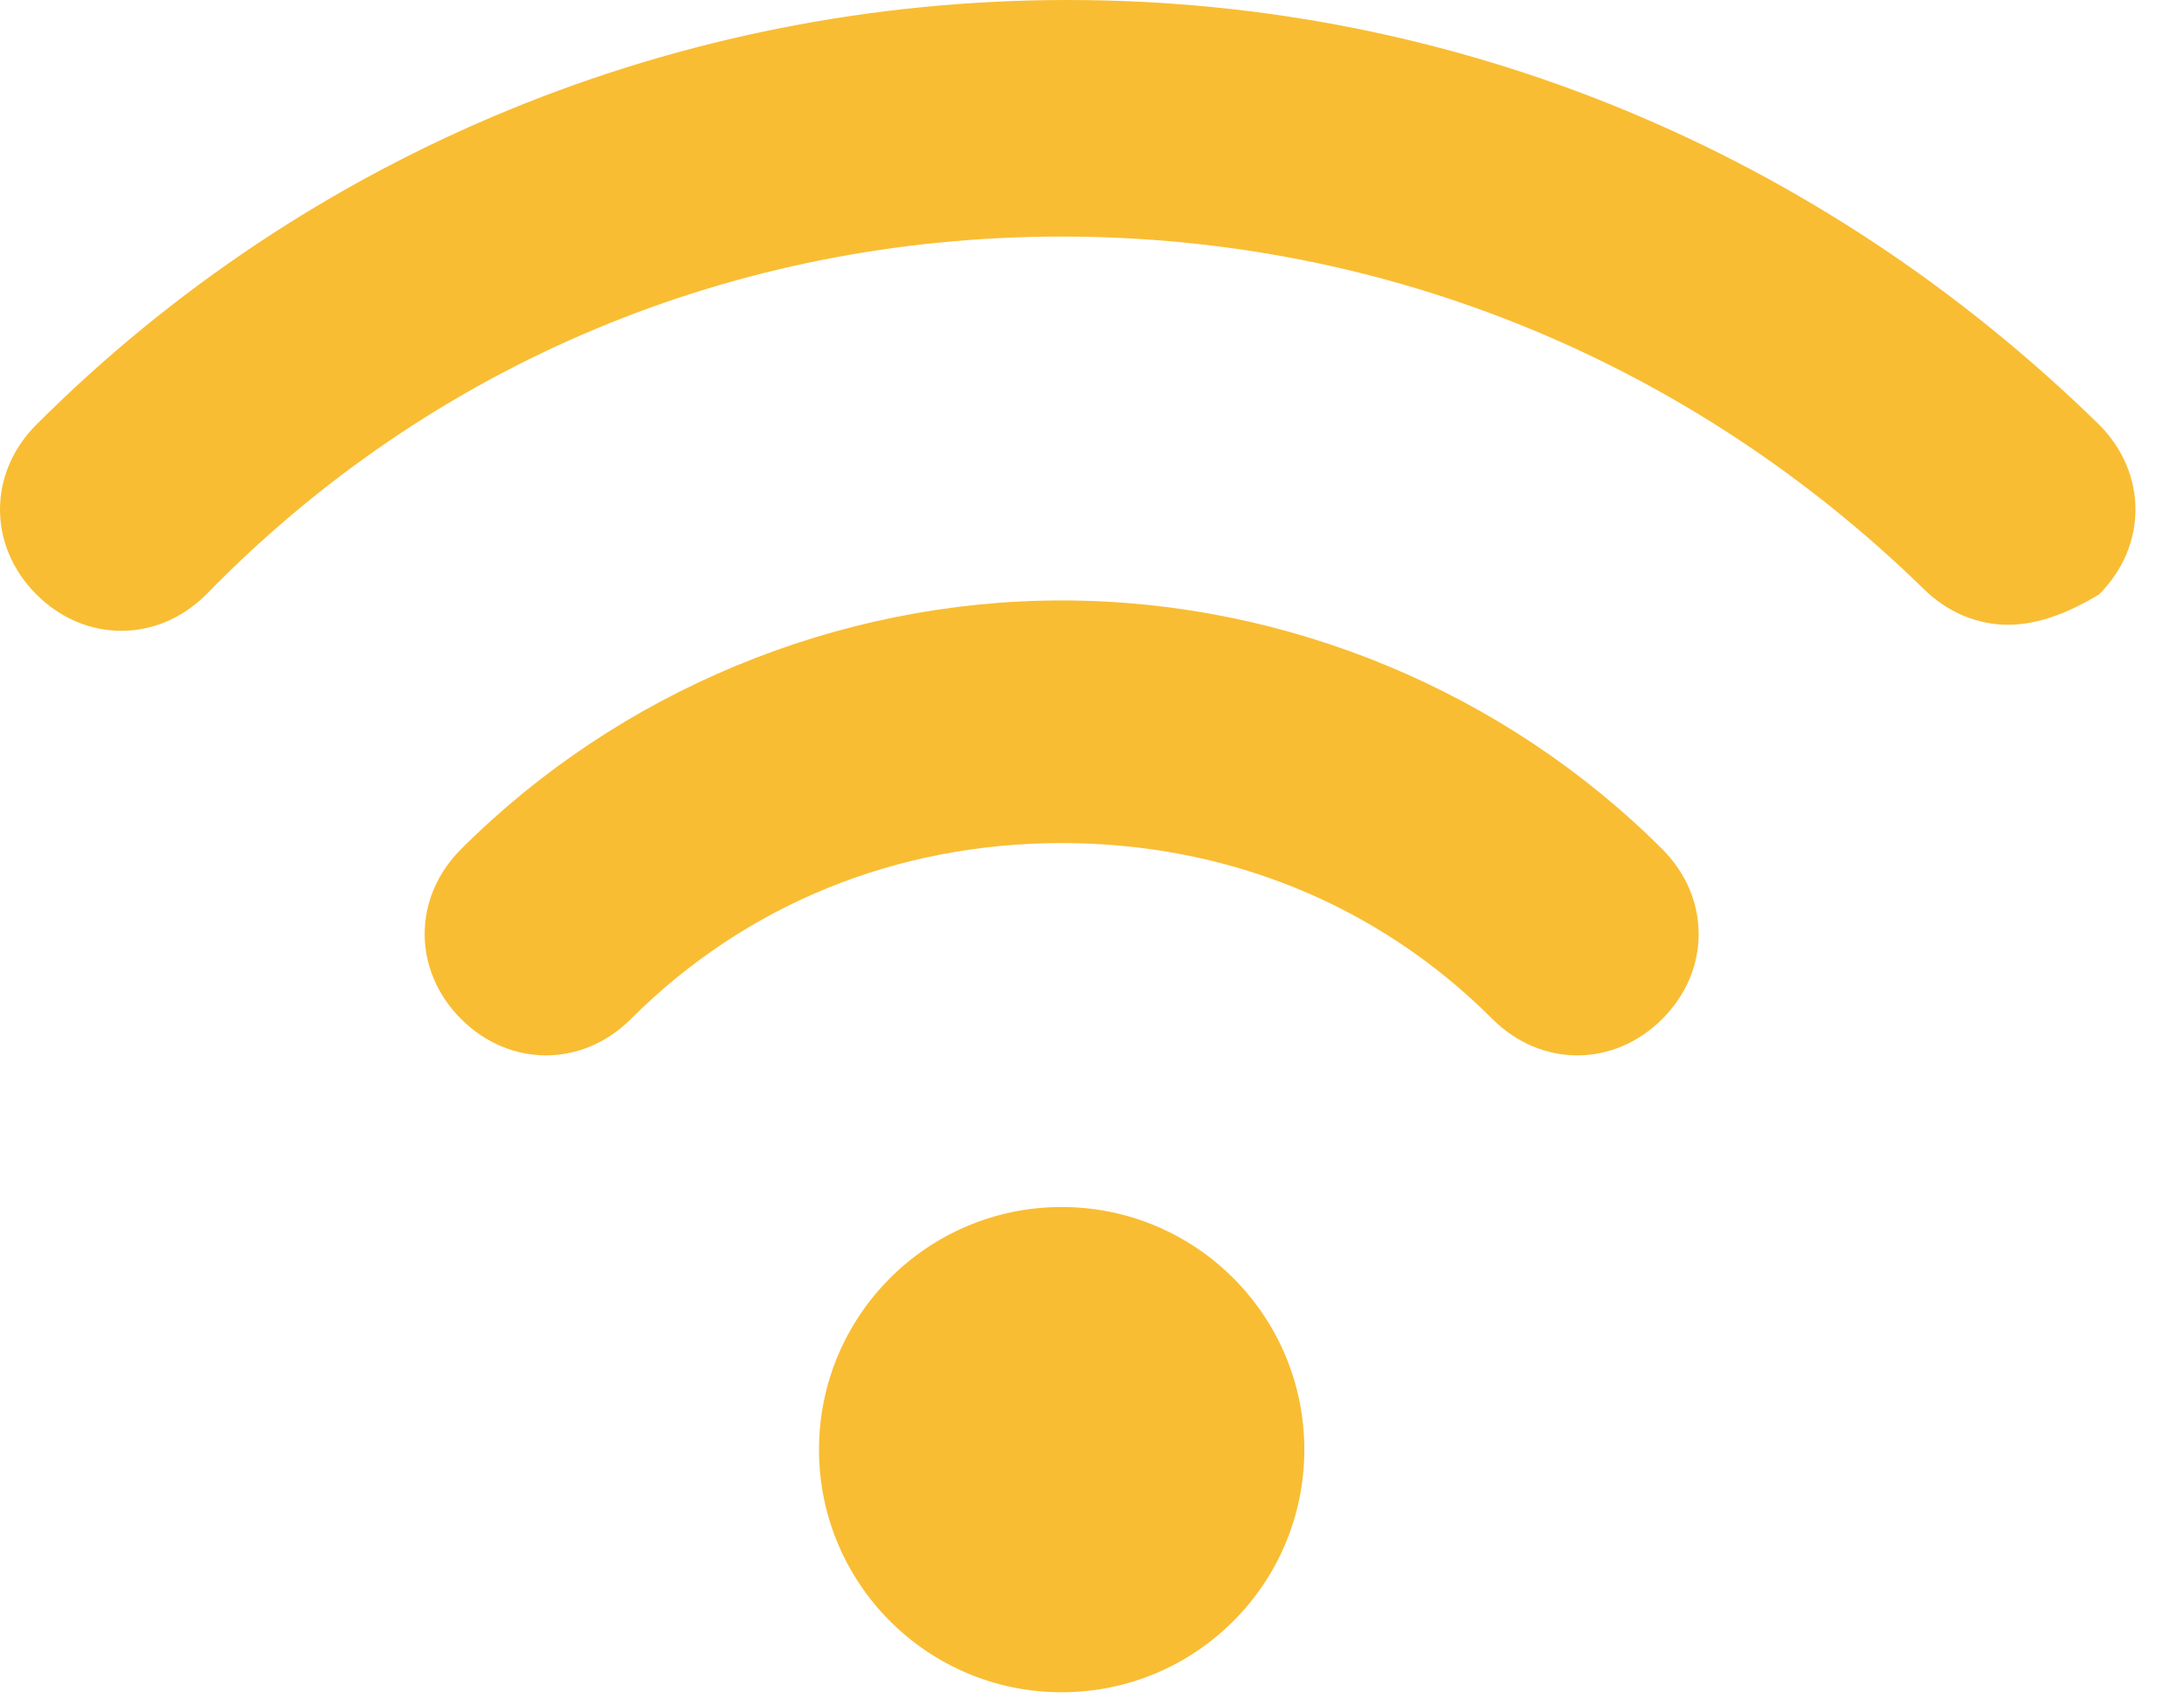
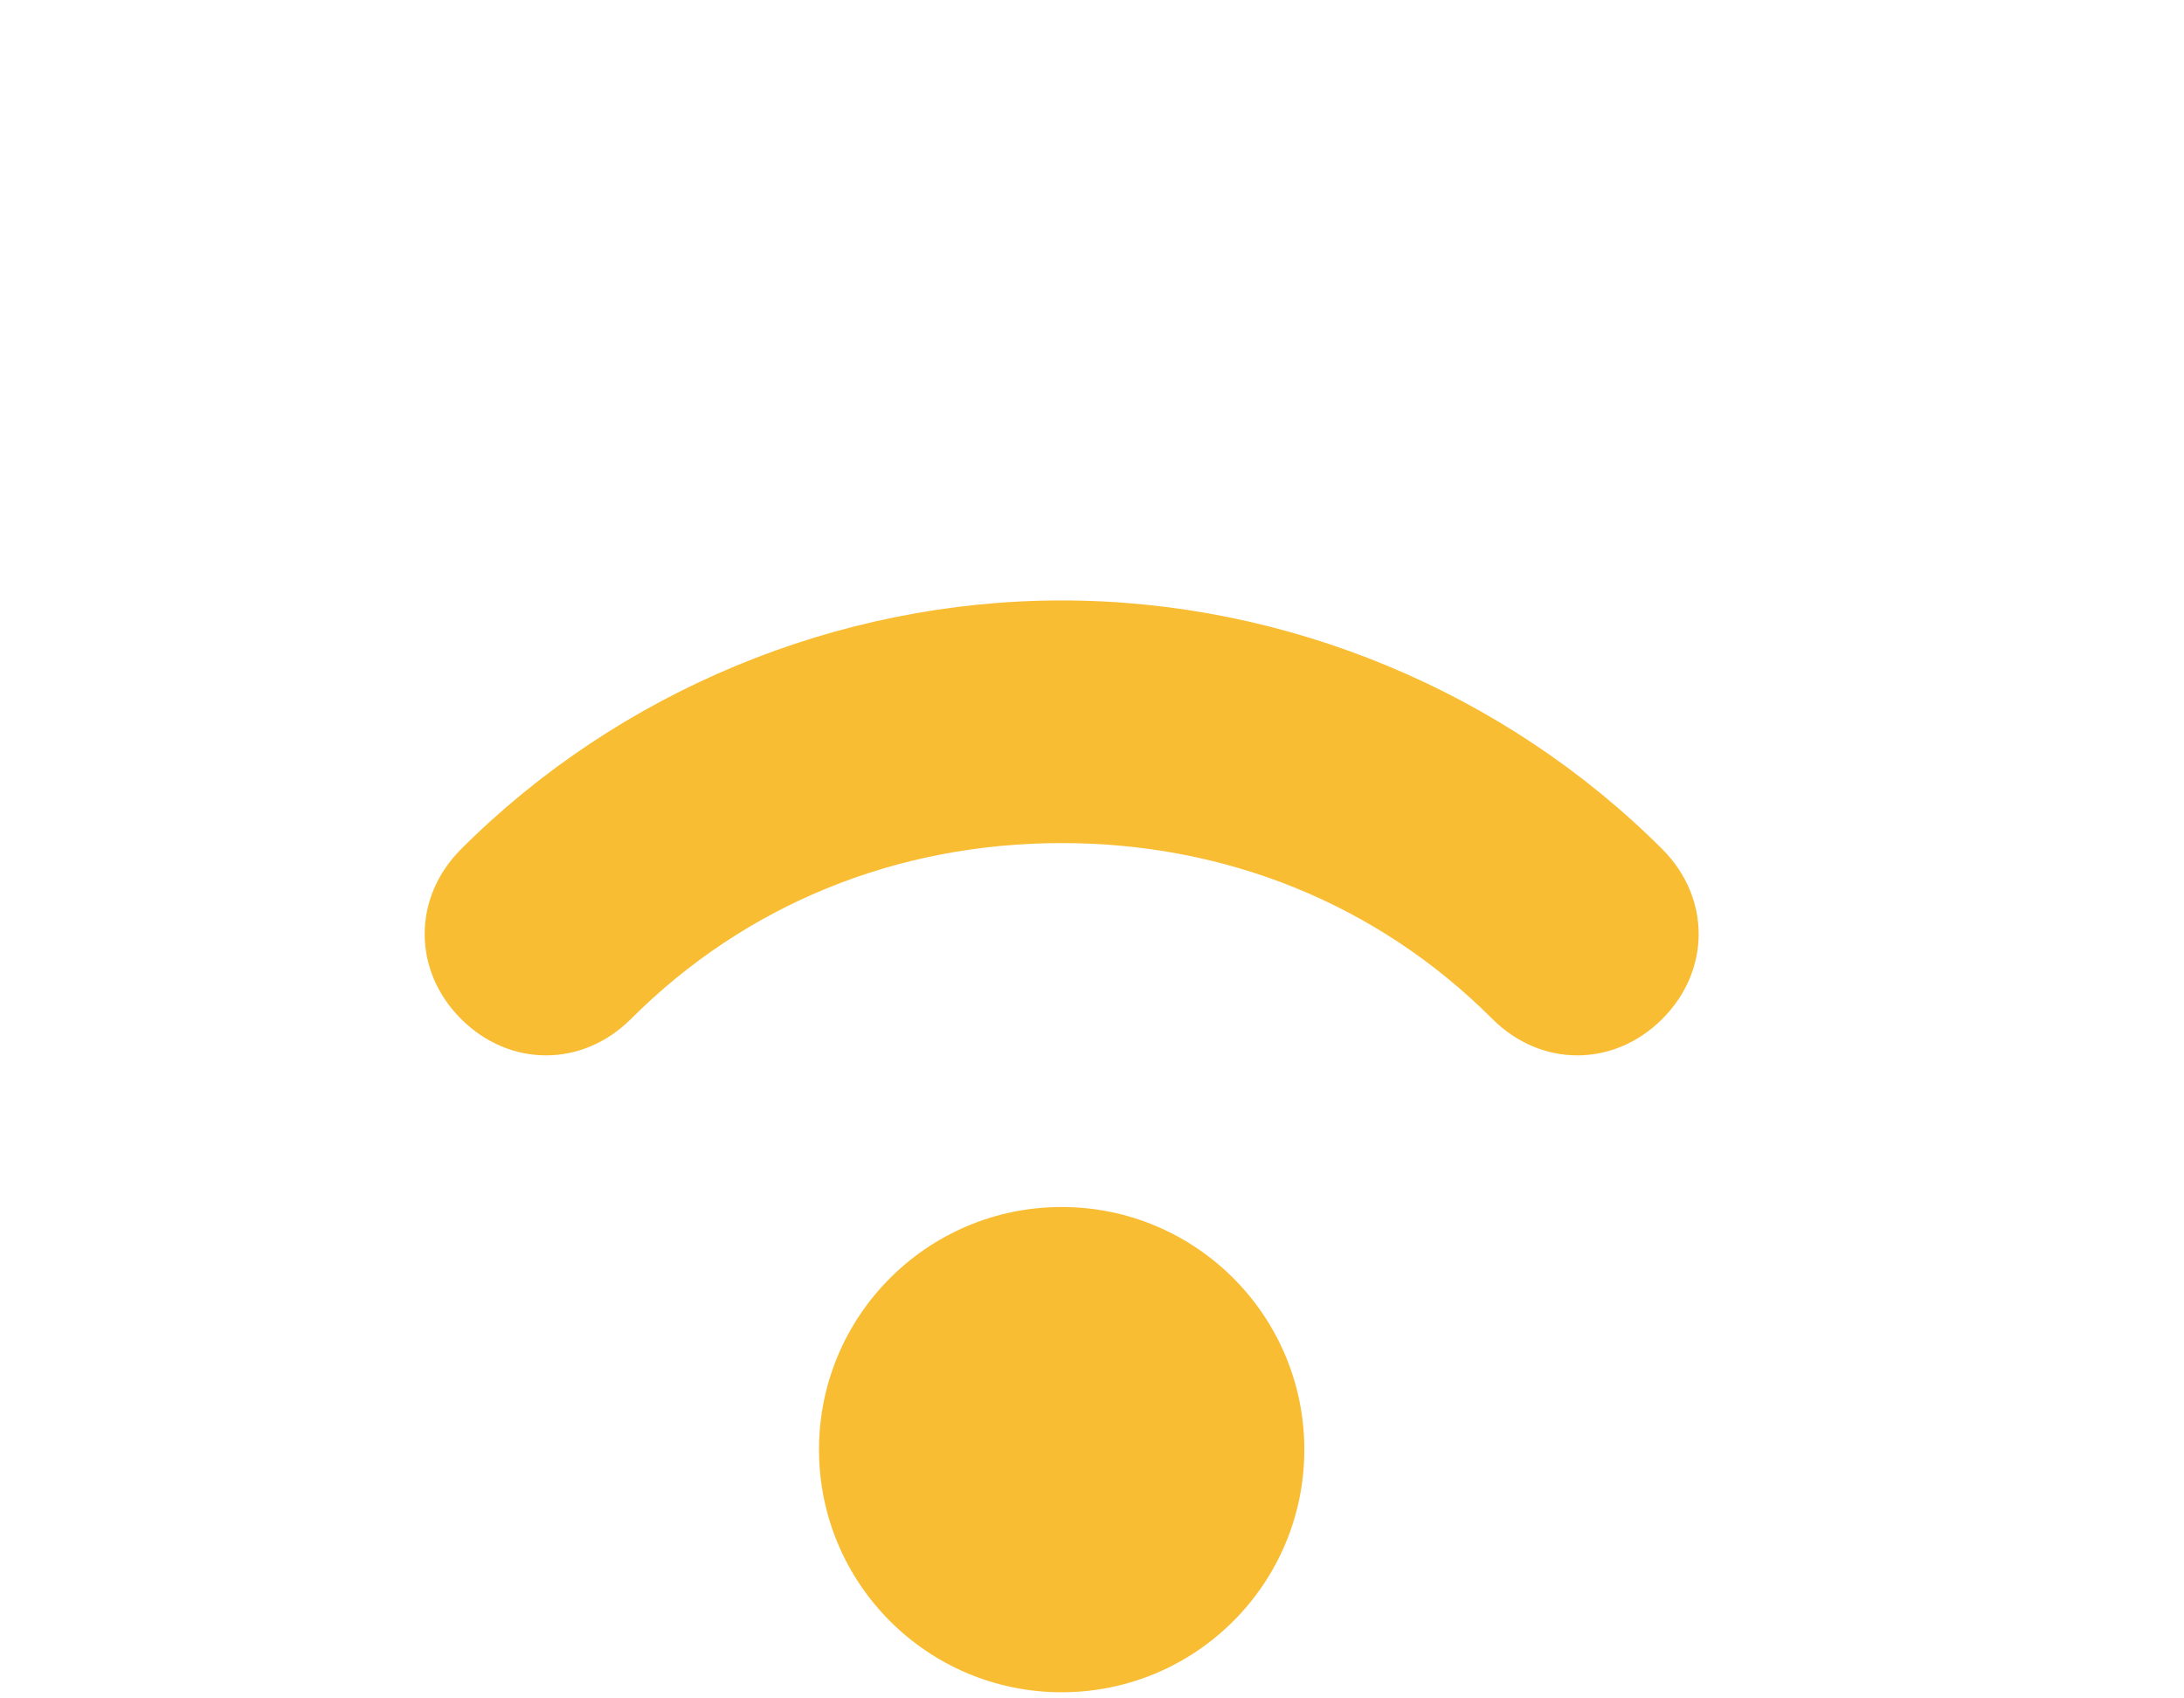
<svg xmlns="http://www.w3.org/2000/svg" width="36" height="28" viewBox="0 0 36 28" fill="none">
  <g clip-path="url(#clip0_2759_26)">
    <path d="M17.5 27.899C19.709 27.899 21.5 26.108 21.5 23.899C21.5 21.69 19.709 19.899 17.5 19.899C15.291 19.899 13.5 21.69 13.5 23.899C13.5 26.108 15.291 27.899 17.5 27.899Z" fill="#F9BD33" />
-     <path d="M33.1 10.3C32.6 10.3 32.1 10.1 31.7 9.7C27.9 6 22.9 3.9 17.5 3.9C12.1 3.9 7.1 6 3.4 9.8C2.6 10.6 1.4 10.6 0.6 9.8C-0.2 9 -0.2 7.8 0.6 7C5.1 2.5 11.2 0 17.6 0C24 0 30 2.5 34.6 7C35.4 7.8 35.4 9 34.6 9.8C34.1 10.1 33.6 10.3 33.1 10.3Z" fill="#F9BD33" />
    <path d="M26 17.399C25.5 17.399 25 17.199 24.6 16.799C22.7 14.899 20.2 13.899 17.5 13.899C14.8 13.899 12.3 14.899 10.4 16.799C9.6 17.599 8.4 17.599 7.6 16.799C6.8 15.999 6.8 14.799 7.6 13.999C10.2 11.399 13.8 9.899 17.5 9.899C21.2 9.899 24.8 11.399 27.4 13.999C28.2 14.799 28.2 15.999 27.4 16.799C27 17.199 26.5 17.399 26 17.399Z" fill="#F9BD33" />
  </g>
  <defs>
    <clipPath id="clip0_2759_26">
      <rect width="36" height="28" fill="white" />
    </clipPath>
  </defs>
</svg>